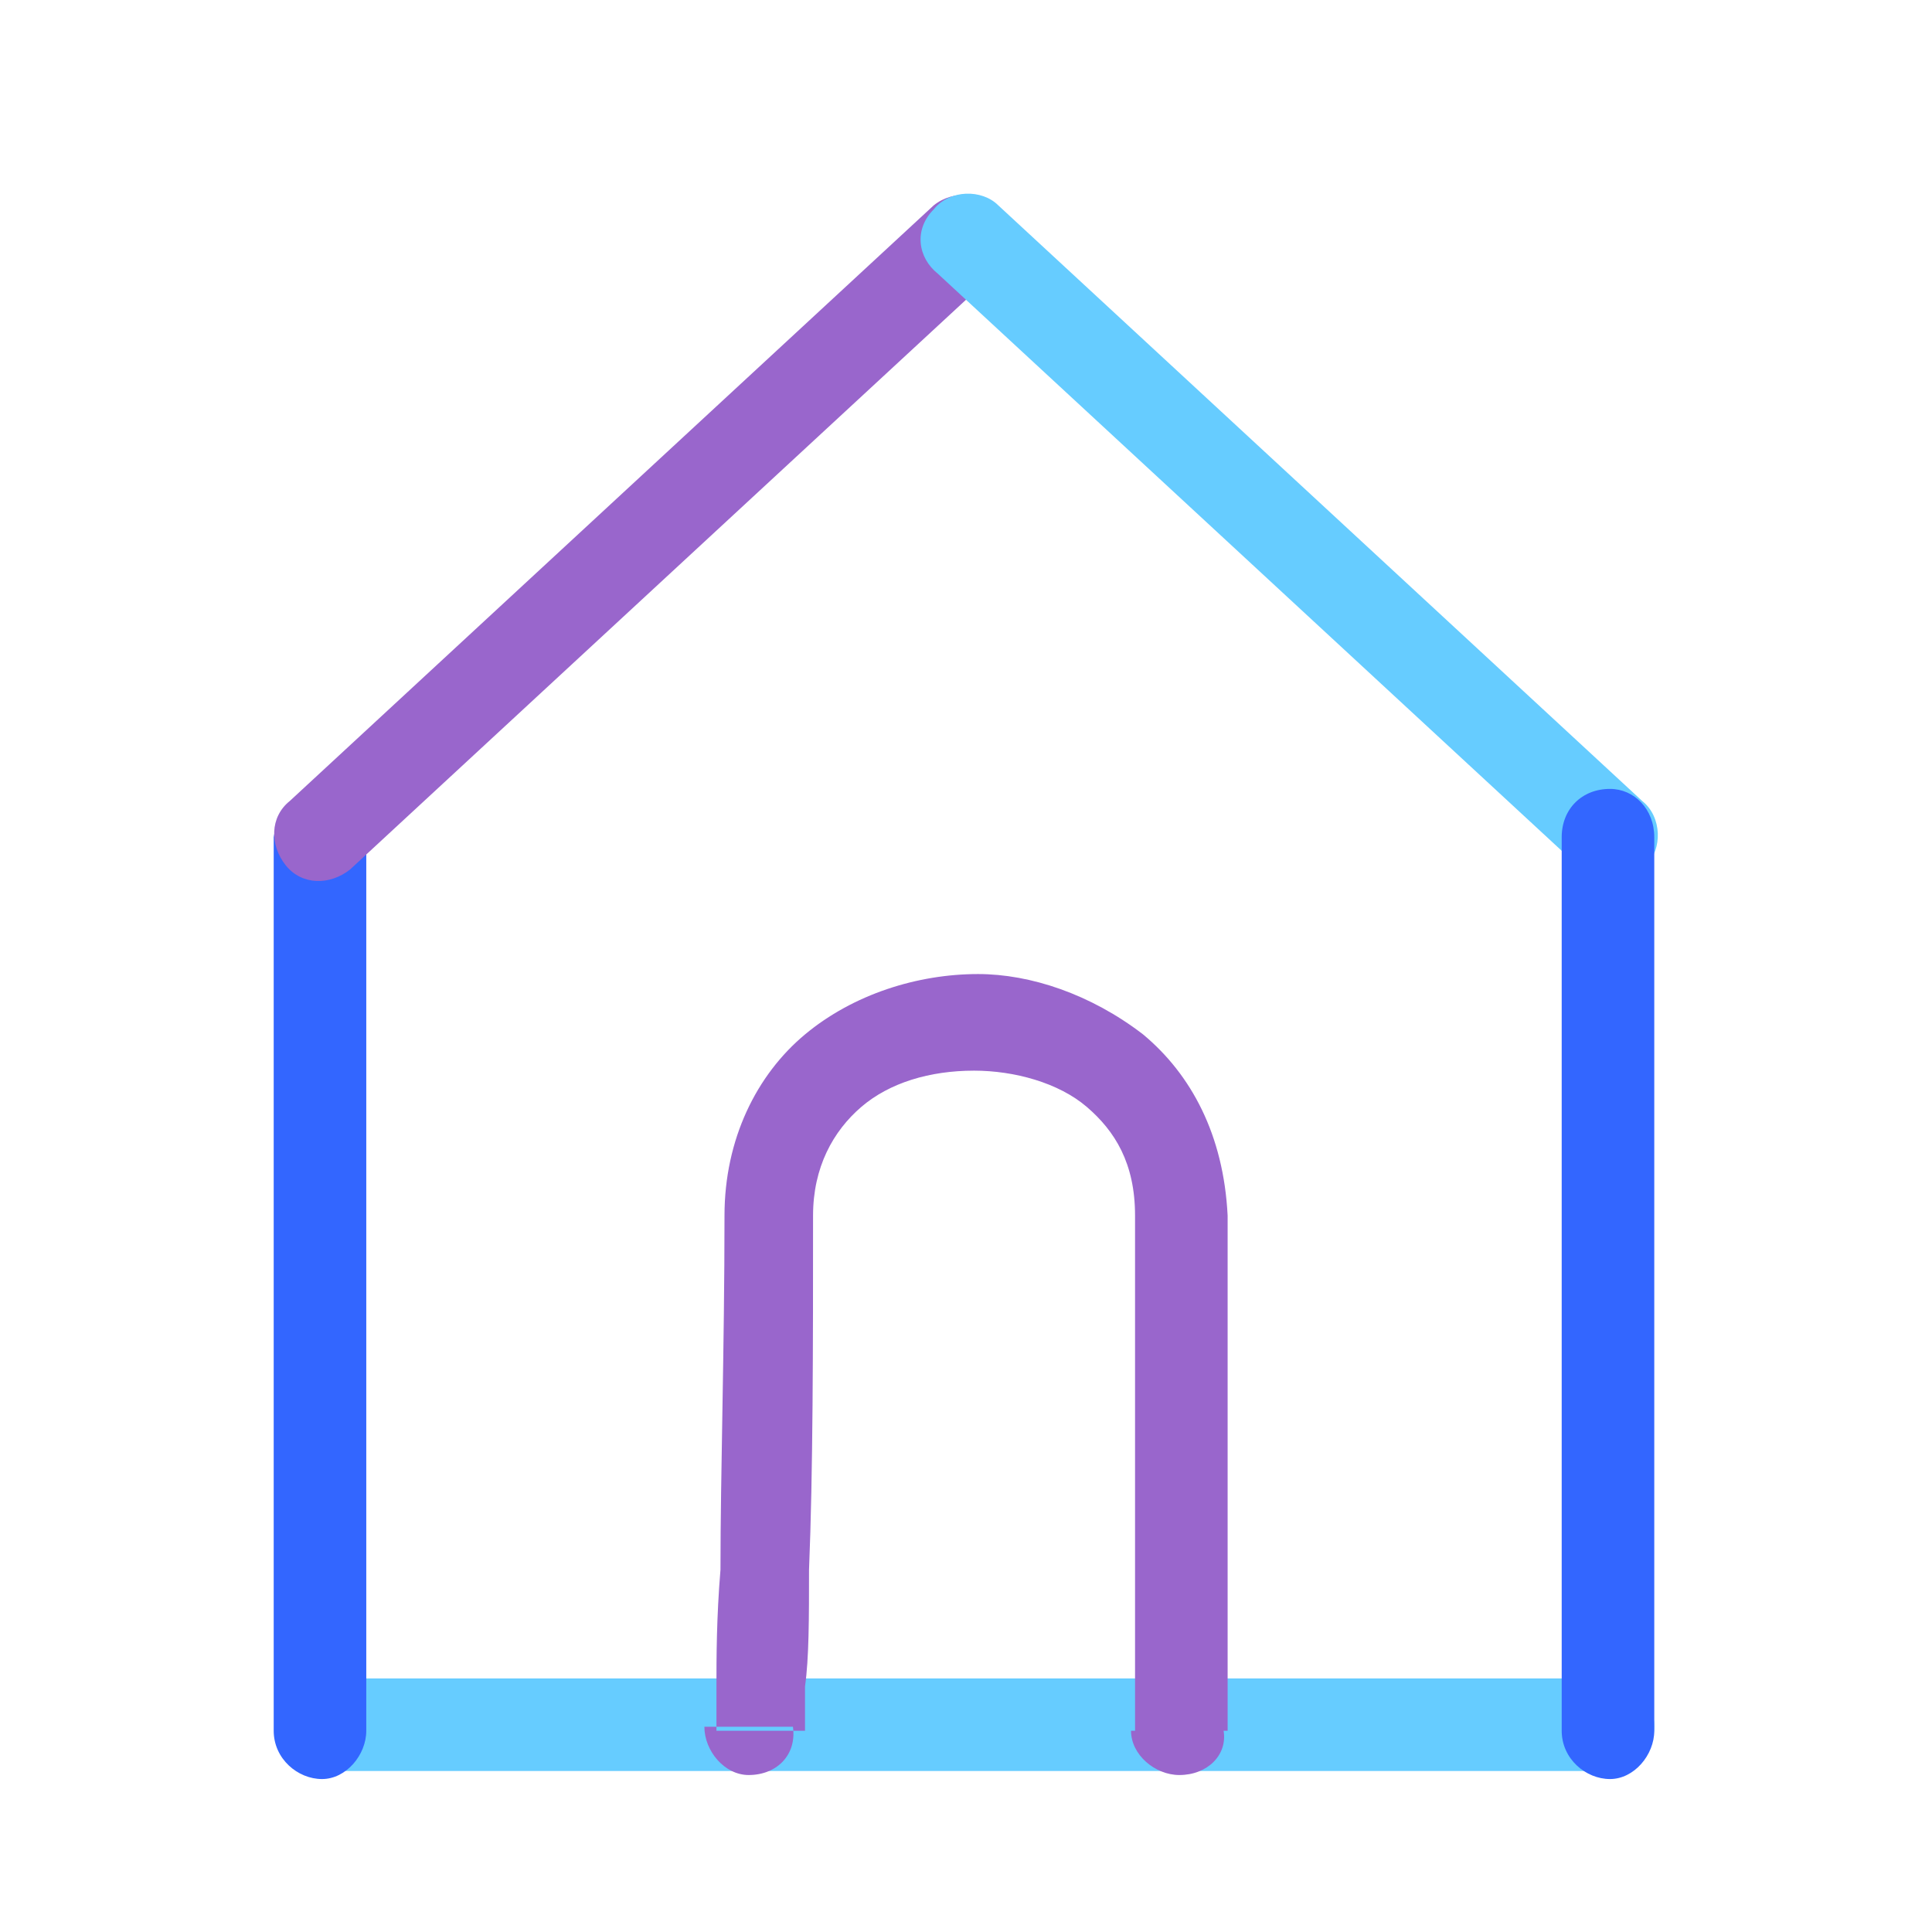
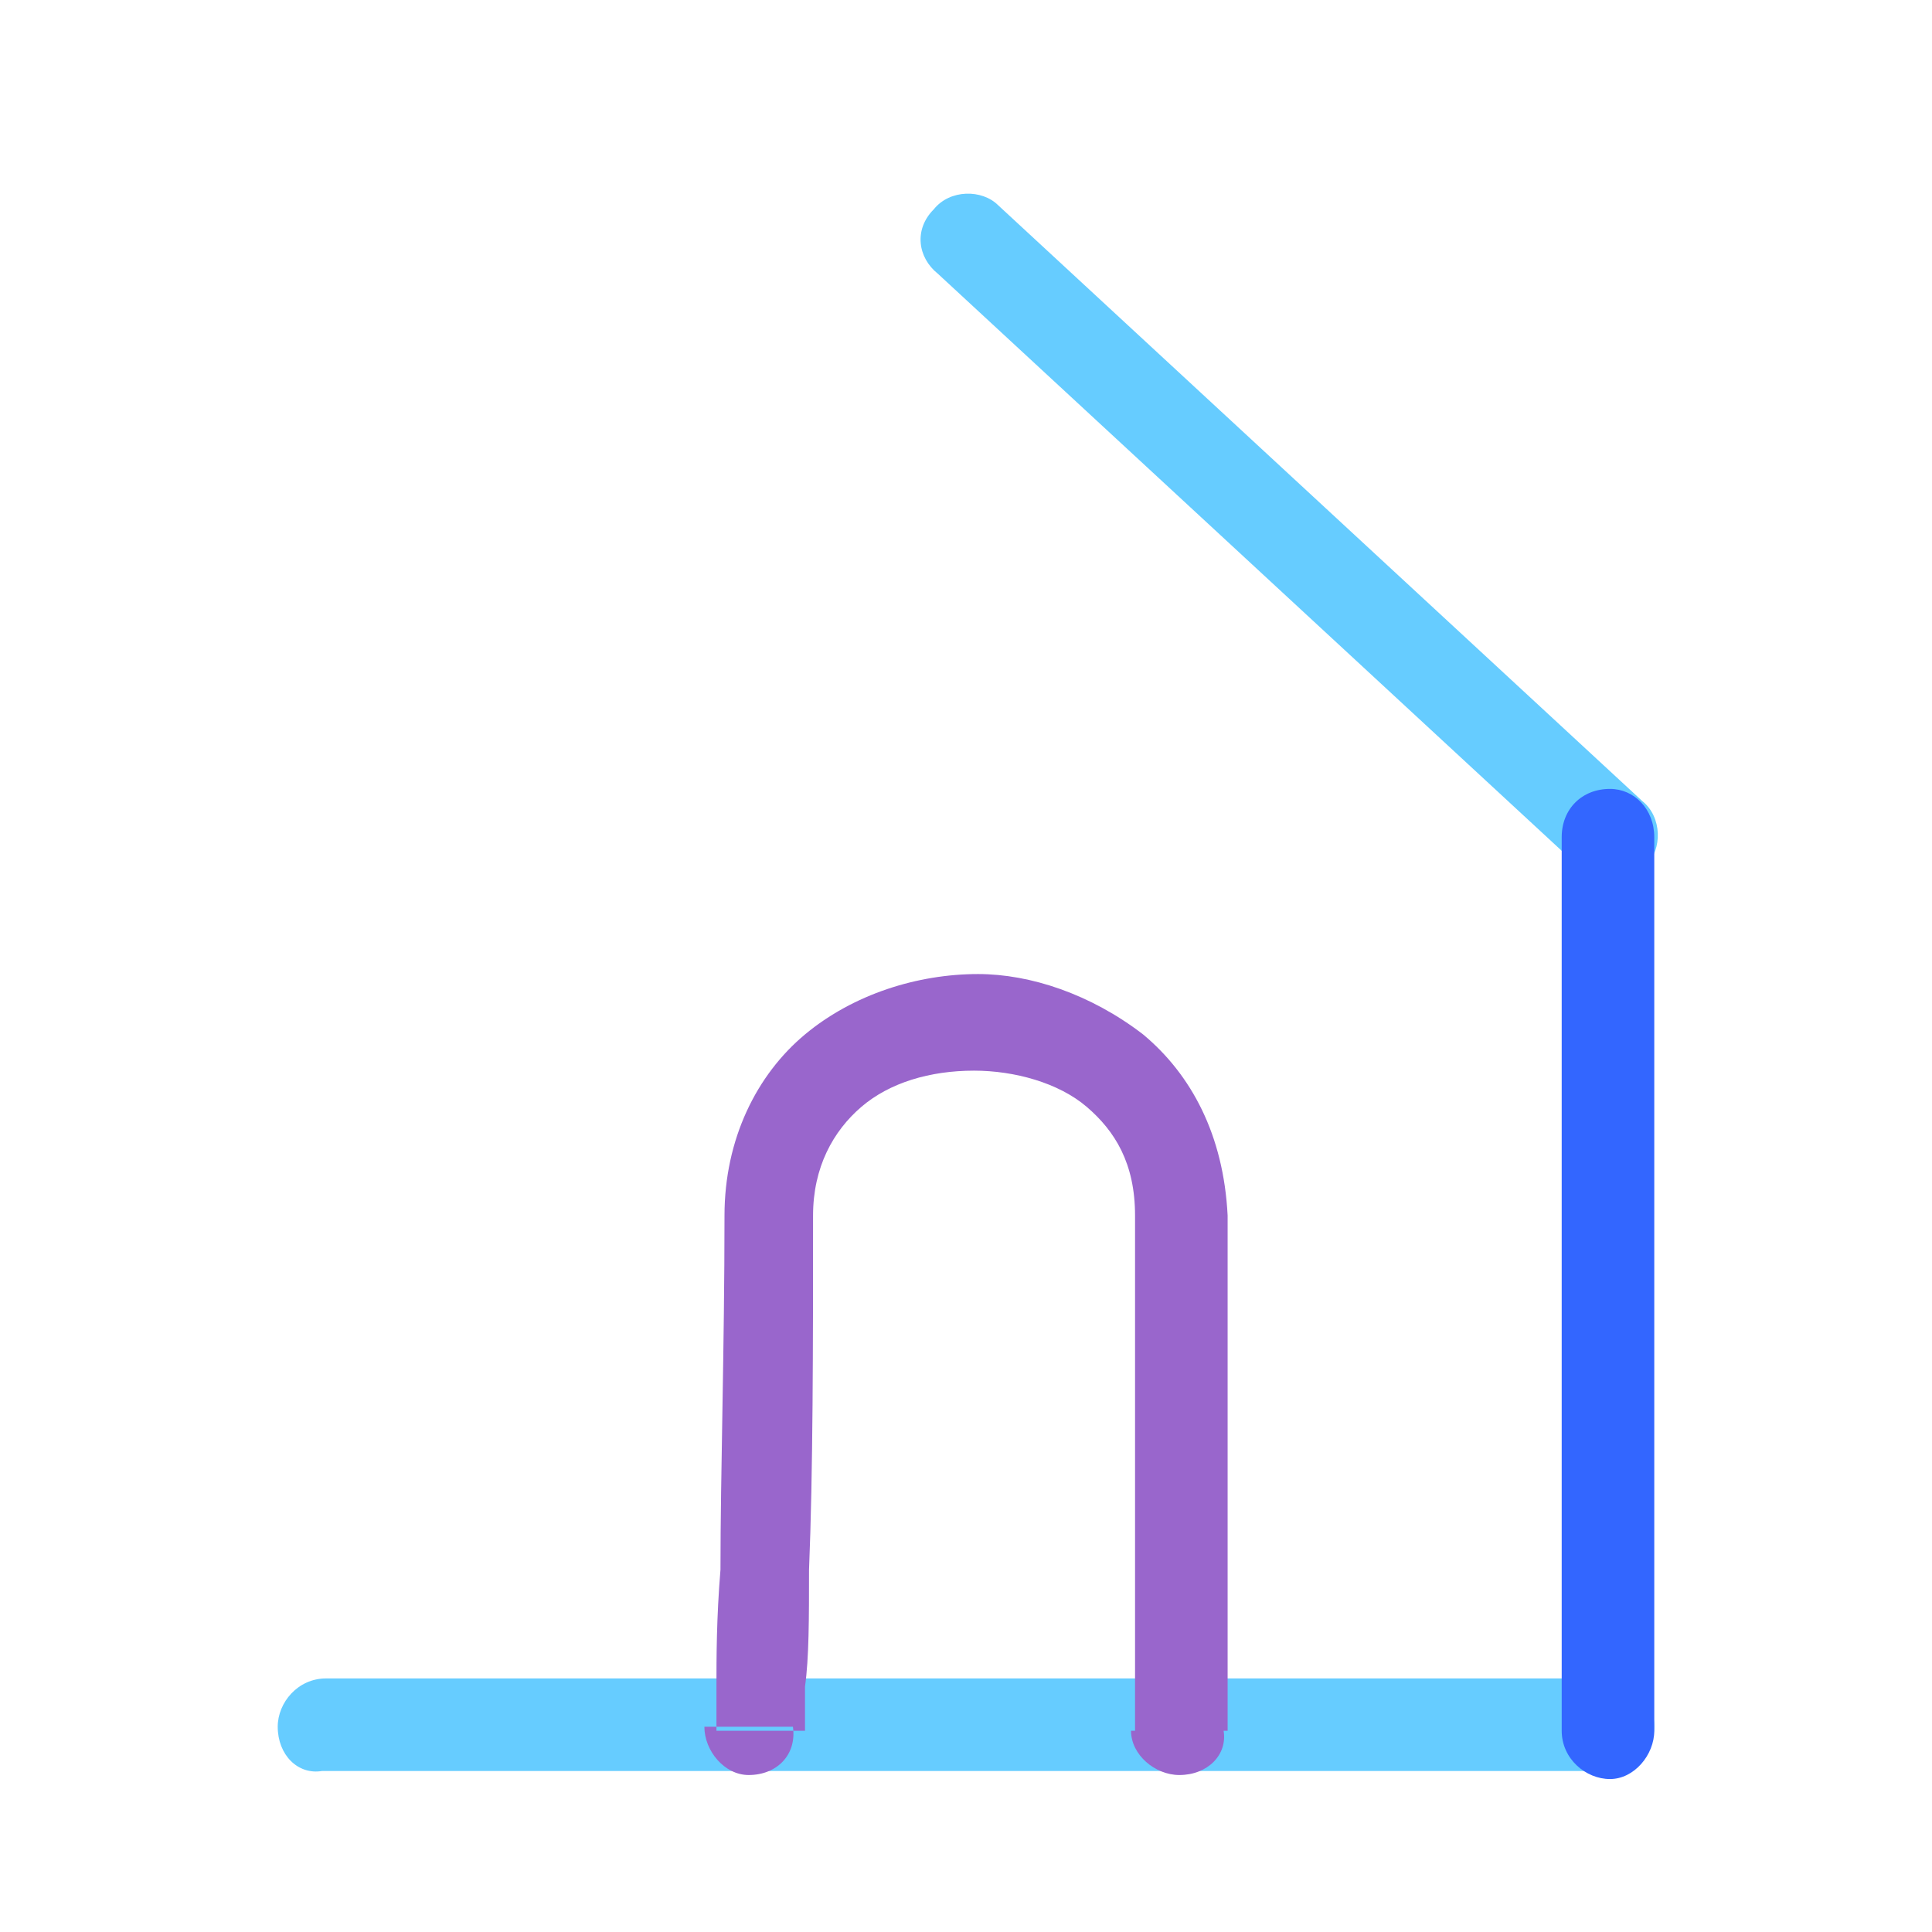
<svg xmlns="http://www.w3.org/2000/svg" version="1.1" id="Layer_1" x="0px" y="0px" viewBox="0 0 48 48" style="enable-background:new 0 0 48 48;" xml:space="preserve">
  <style type="text/css">
	.st0{fill-rule:evenodd;clip-rule:evenodd;fill:#66CCFF;}
	.st1{fill-rule:evenodd;clip-rule:evenodd;fill:#3366FF;}
	.st2{fill-rule:evenodd;clip-rule:evenodd;fill:#9966CC;}
</style>
  <path class="st0" d="M6.9,42.9c0-0.6,0.5-1.2,1.2-1.2H40c0.6,0,1.1,0.5,1.1,1.2c0,0.6-0.5,1.1-1.1,1.1H8C7.4,44.1,6.9,43.6,6.9,42.9  z" />
-   <path class="st1" d="M8,19.6c0.6,0,1.1,0.5,1.1,1.2v22.2c0,0.6-0.5,1.2-1.1,1.2c-0.6,0-1.2-0.5-1.2-1.2V20.8  C6.9,20.1,7.4,19.6,8,19.6z" />
-   <path class="st2" d="M24.8,5.2c0.4,0.5,0.4,1.2-0.1,1.6l-16,14.8c-0.5,0.4-1.2,0.4-1.6-0.1c-0.4-0.5-0.4-1.2,0.1-1.6l16-14.8  C23.7,4.7,24.4,4.8,24.8,5.2z" />
  <path class="st0" d="M23.2,5.2c0.4-0.5,1.2-0.5,1.6-0.1l16,14.8c0.5,0.4,0.5,1.2,0.1,1.6c-0.4,0.5-1.2,0.5-1.6,0.1l-16-14.8  C22.8,6.4,22.7,5.7,23.2,5.2z" />
  <path class="st1" d="M40,19.6c0.6,0,1.1,0.5,1.1,1.2v22.2c0,0.6-0.5,1.2-1.1,1.2c-0.6,0-1.2-0.5-1.2-1.2V20.8  C38.8,20.1,39.3,19.6,40,19.6z" />
  <path class="st2" d="M28.4,25.7c1.2,1,2,2.5,2.1,4.5c0,3.2,0,6.4,0,8.8l0,4l-1.2,0c-1.1,0-1.1,0-1.1,0l0-4c0-2.4,0-5.6,0-8.8  c0-1.3-0.5-2.1-1.2-2.7c-0.7-0.6-1.8-0.9-2.8-0.9c-1.1,0-2.1,0.3-2.8,0.9c-0.7,0.6-1.2,1.5-1.2,2.7c0,3.2,0,6.4-0.1,8.8  c0,1.2,0,2.2-0.1,2.9c0,0.3,0,0.6,0,0.8l0,0.3c0,0,0,0-1.1,0l-1.1,0l0-0.3c0-0.2,0-0.5,0-0.8c0-0.7,0-1.7,0.1-2.9  c0-2.4,0.1-5.5,0.1-8.8c0-1.9,0.8-3.5,2-4.5c1.2-1,2.8-1.5,4.3-1.5C25.6,24.2,27.1,24.7,28.4,25.7z M18.6,44.1  c-0.6,0-1.1-0.6-1.1-1.2l1.1,0l1.1,0C19.8,43.6,19.3,44.1,18.6,44.1z M29.3,44.1c-0.6,0-1.2-0.5-1.2-1.1l1.1,0l1.2,0  C30.5,43.6,30,44.1,29.3,44.1z" />
</svg>